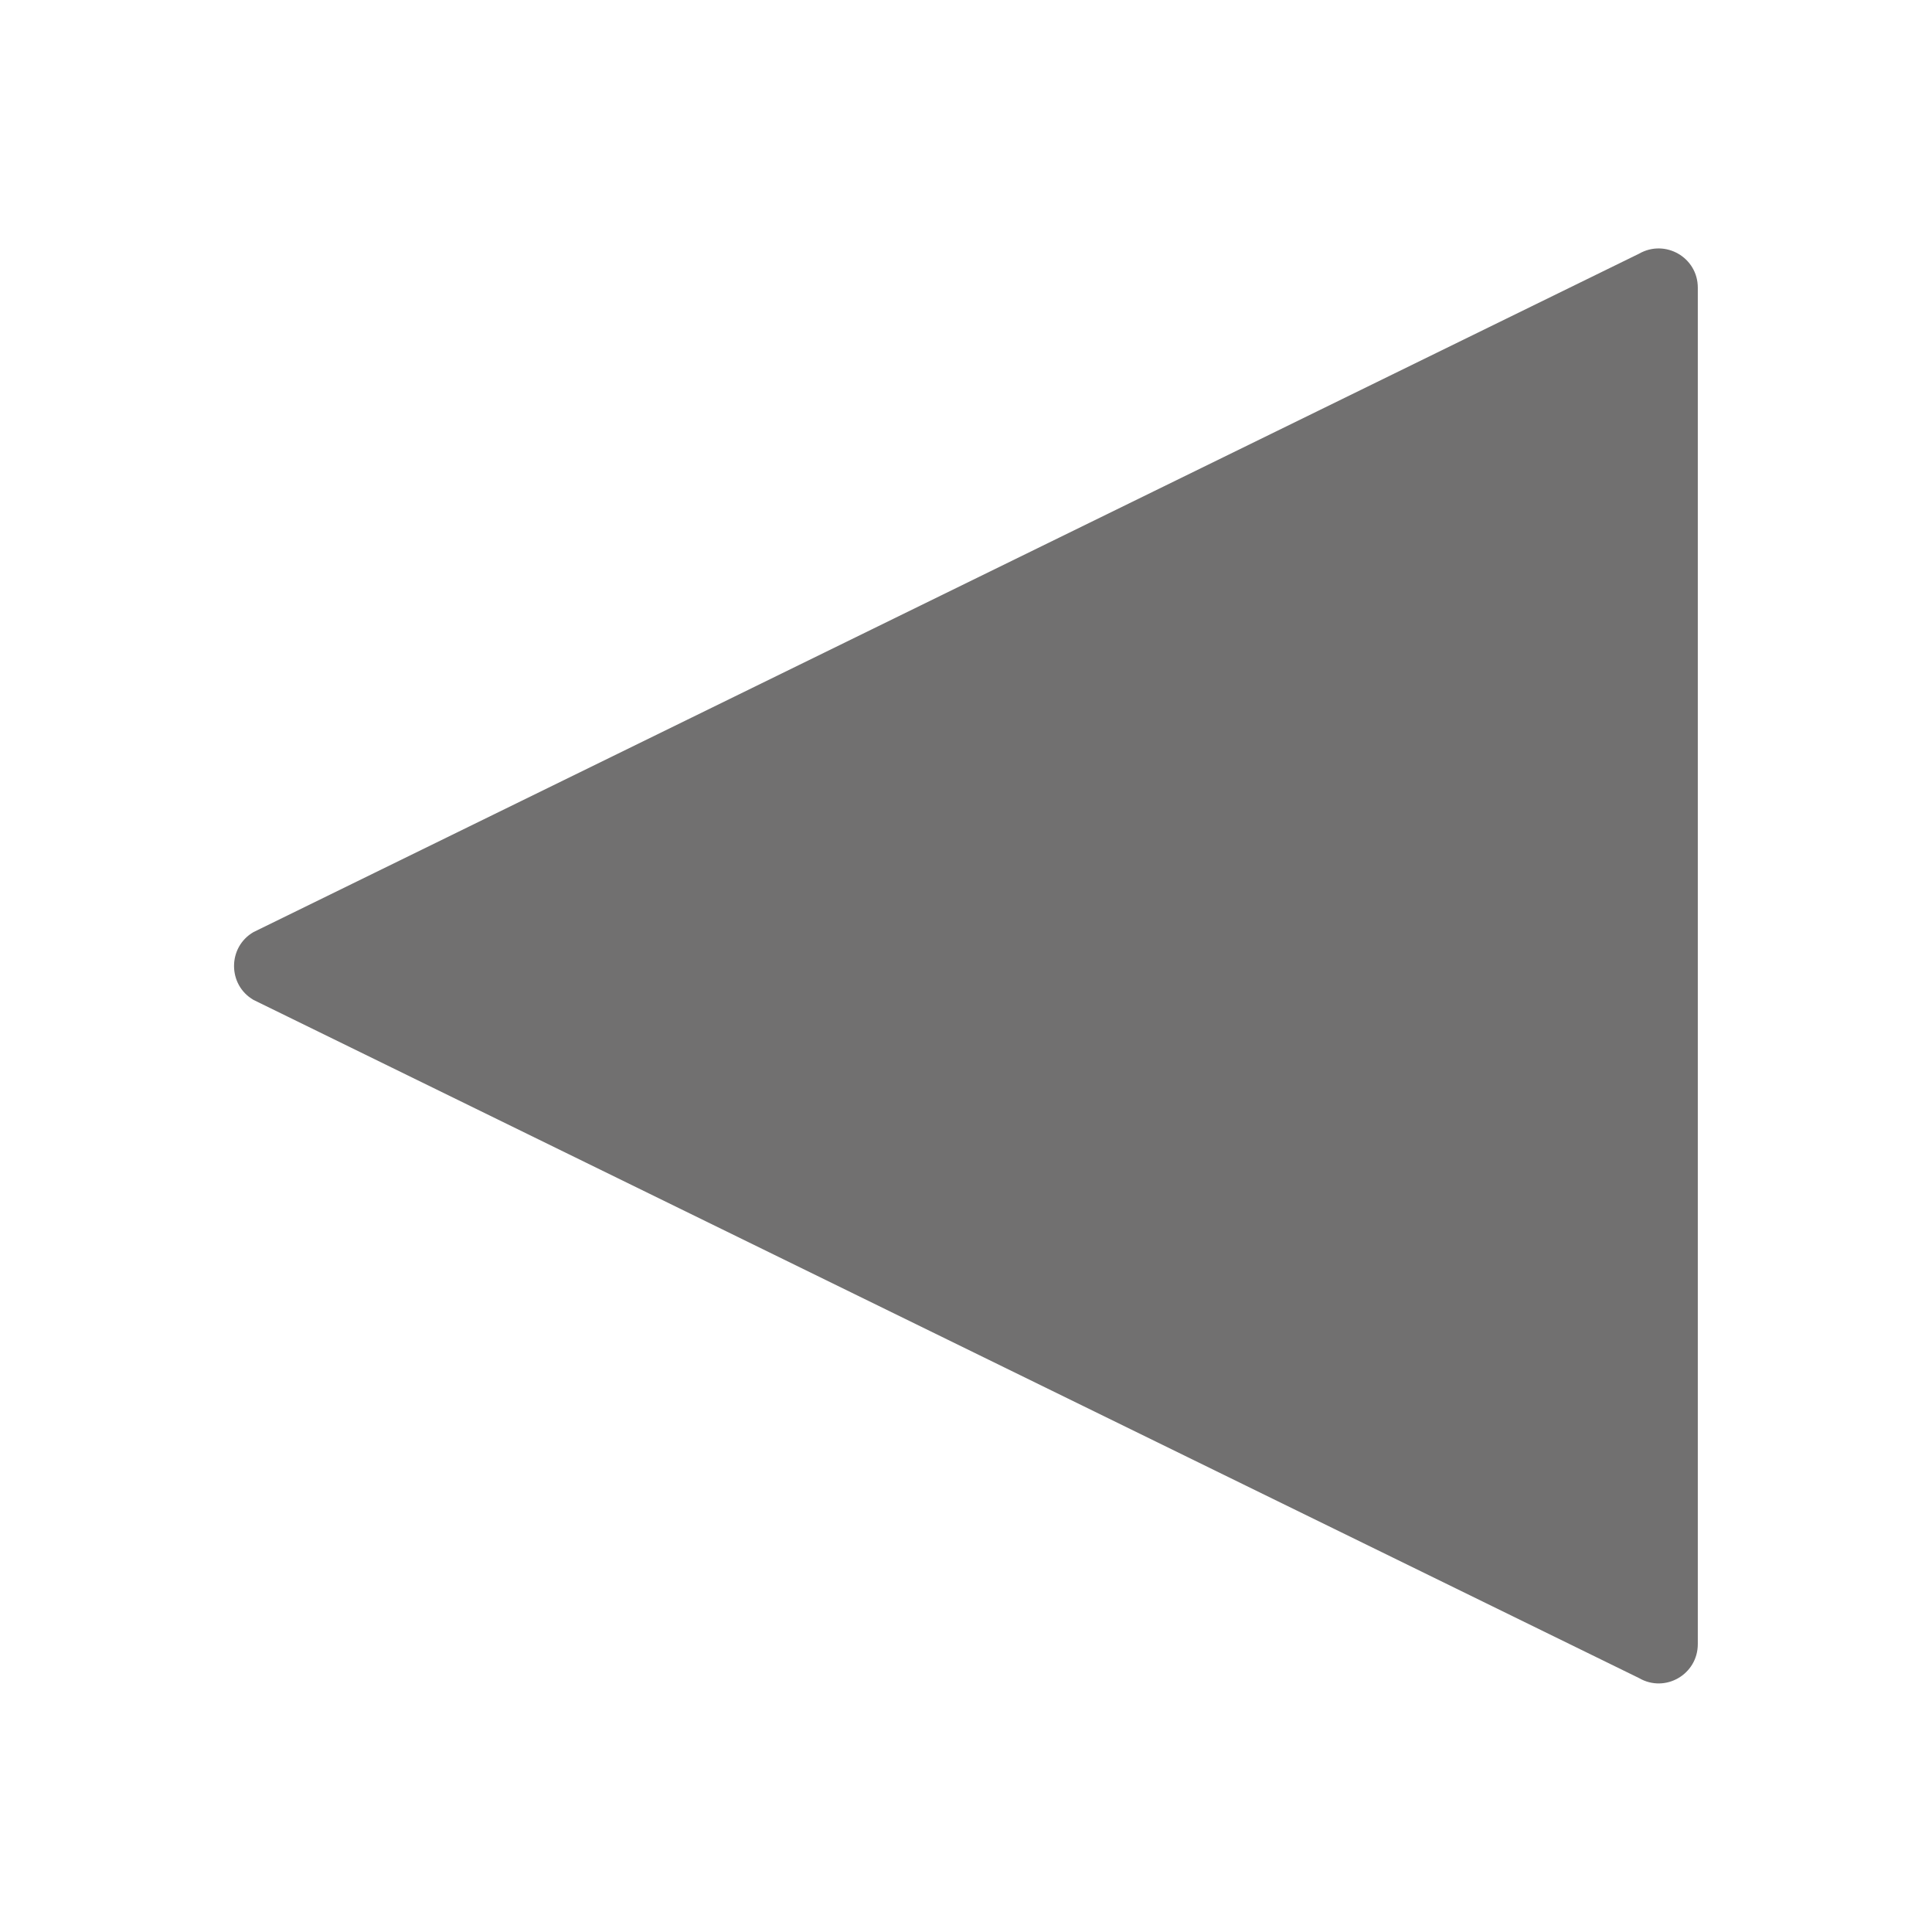
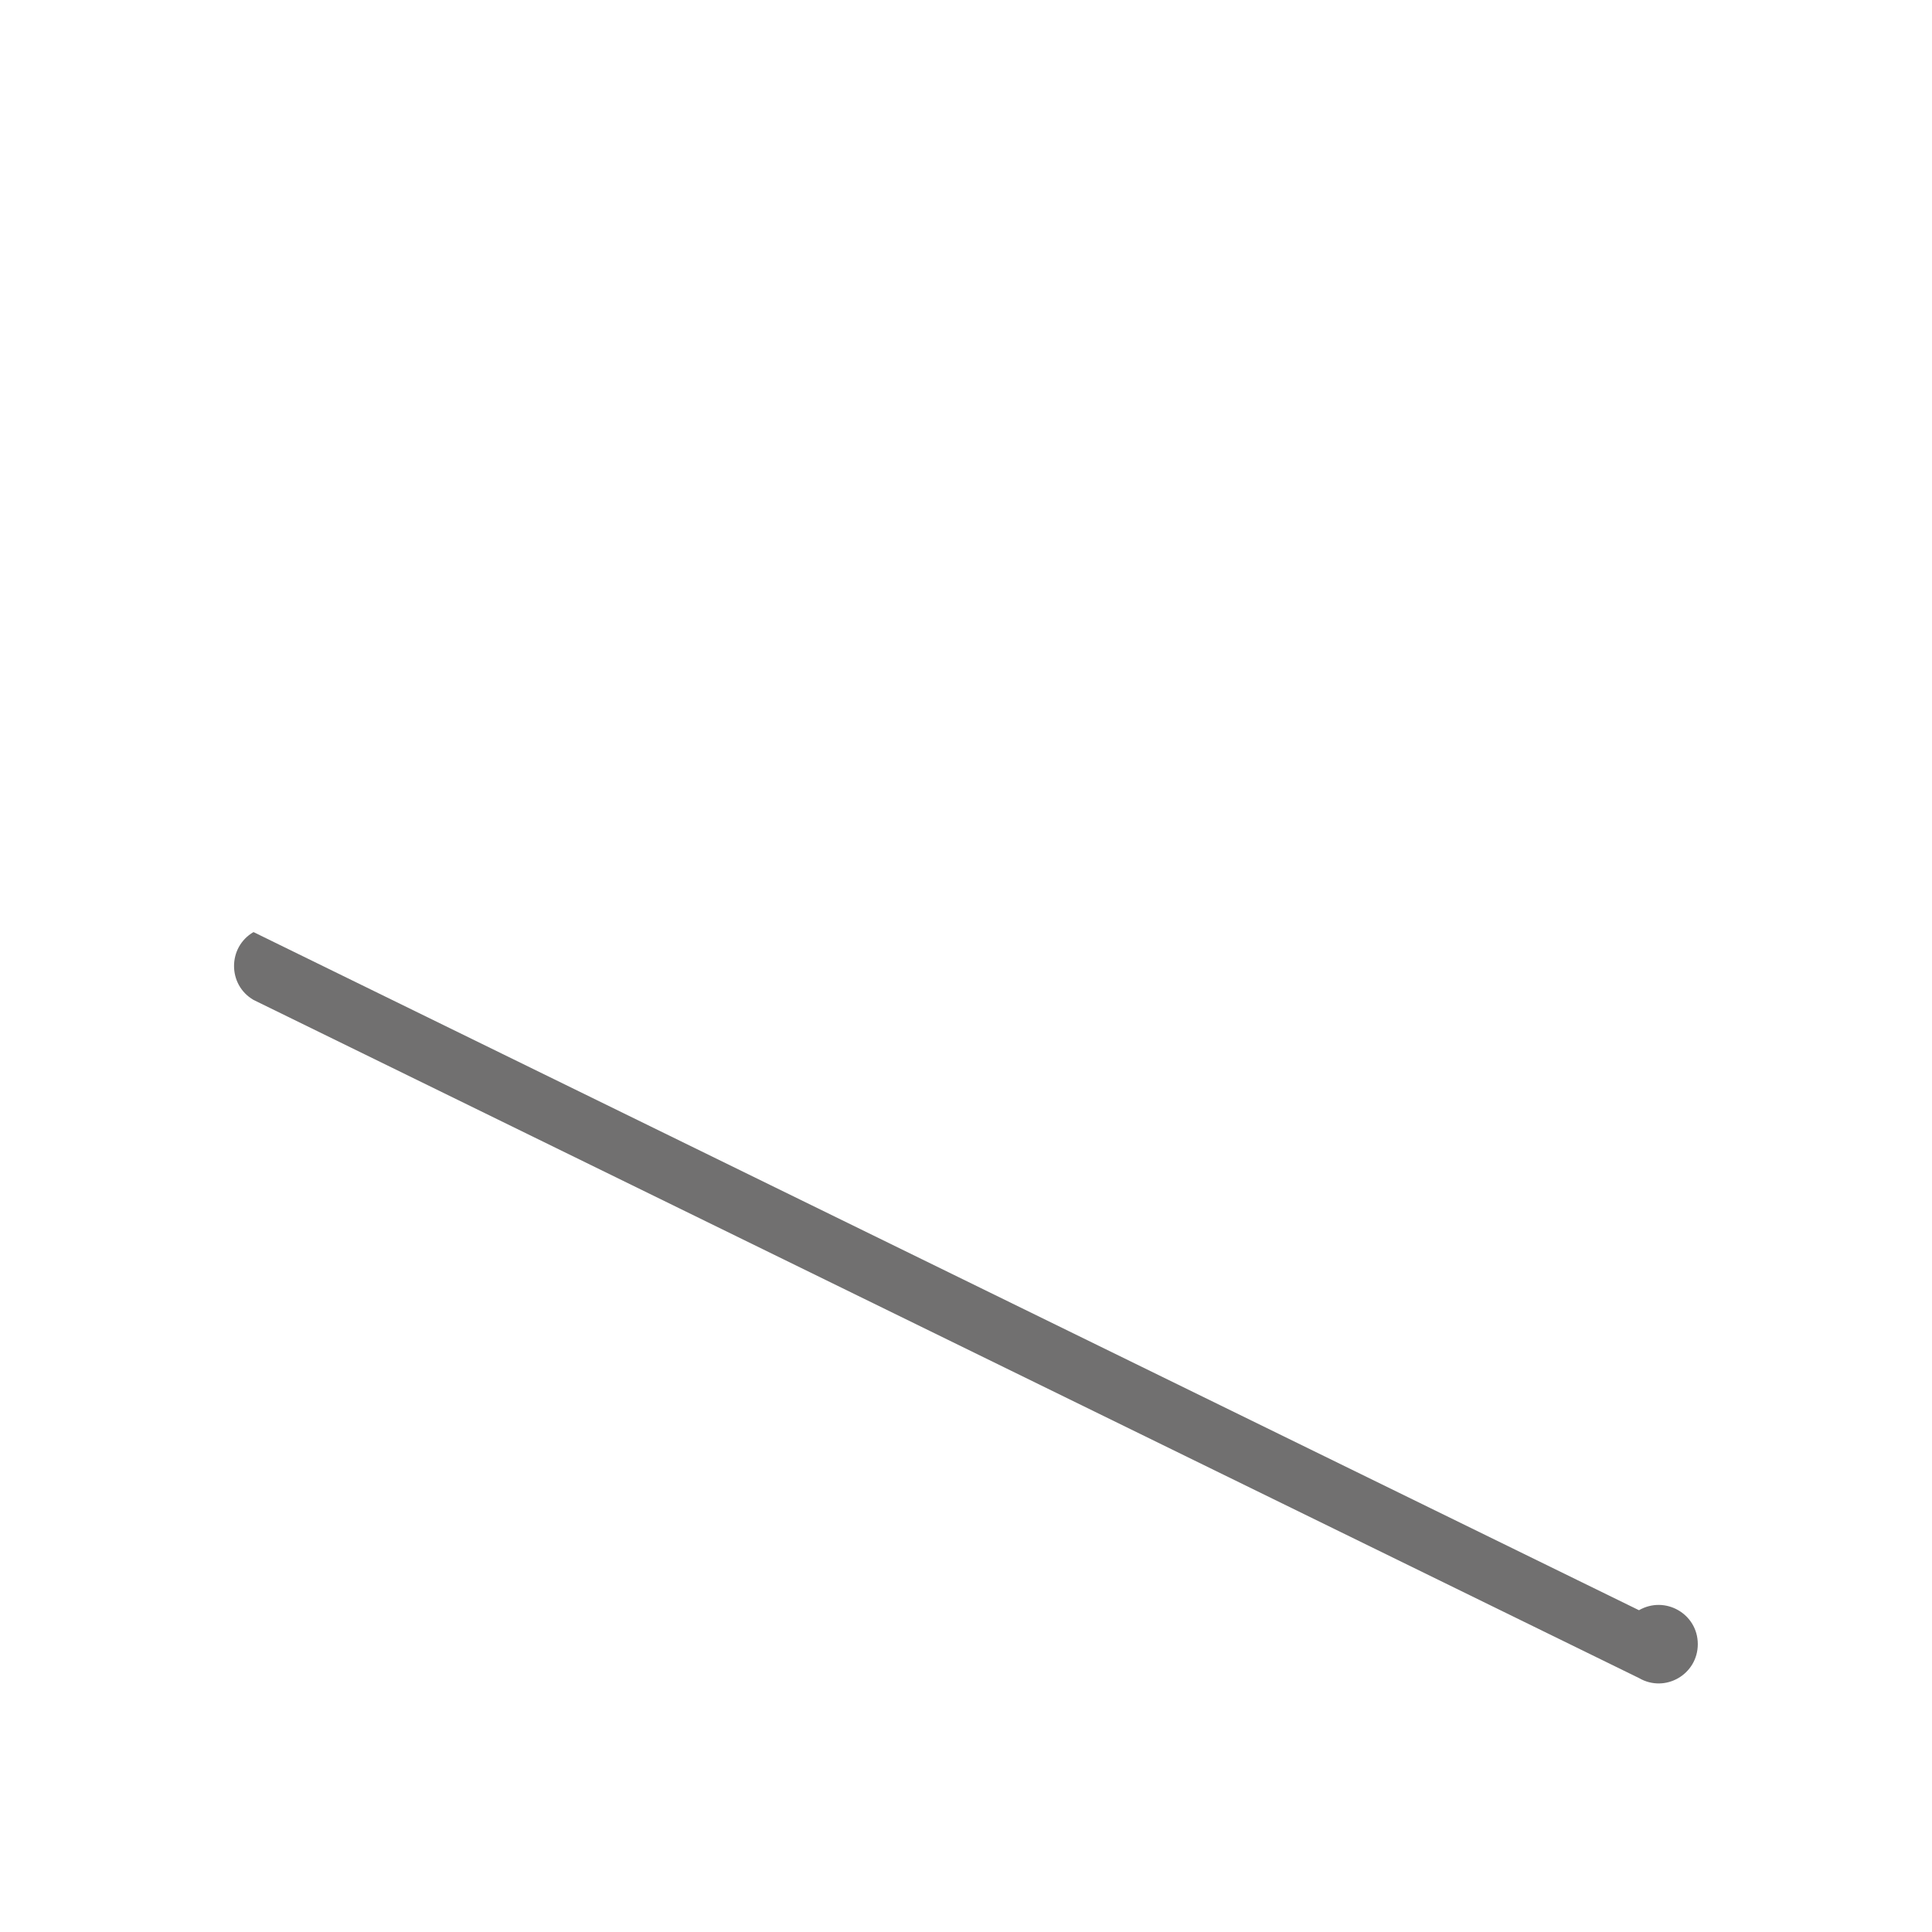
<svg xmlns="http://www.w3.org/2000/svg" id="Calque_1" data-name="Calque 1" viewBox="0 0 90 90">
  <defs>
    <style>
      .cls-1 {
        fill: #717070;
        stroke-width: 0px;
      }
    </style>
  </defs>
  <g id="Polygone_1" data-name="Polygone 1">
-     <path class="cls-1" d="M11.81,46.58l64.54,31.59c1.22.71,2.74-.17,2.74-1.58V13.4c0-1.41-1.52-2.28-2.74-1.58L11.81,43.42c-1.21.7-1.21,2.46,0,3.16Z" />
+     <path class="cls-1" d="M11.81,46.58l64.54,31.59c1.22.71,2.74-.17,2.74-1.58c0-1.41-1.52-2.28-2.74-1.58L11.81,43.42c-1.21.7-1.21,2.46,0,3.16Z" />
  </g>
</svg>